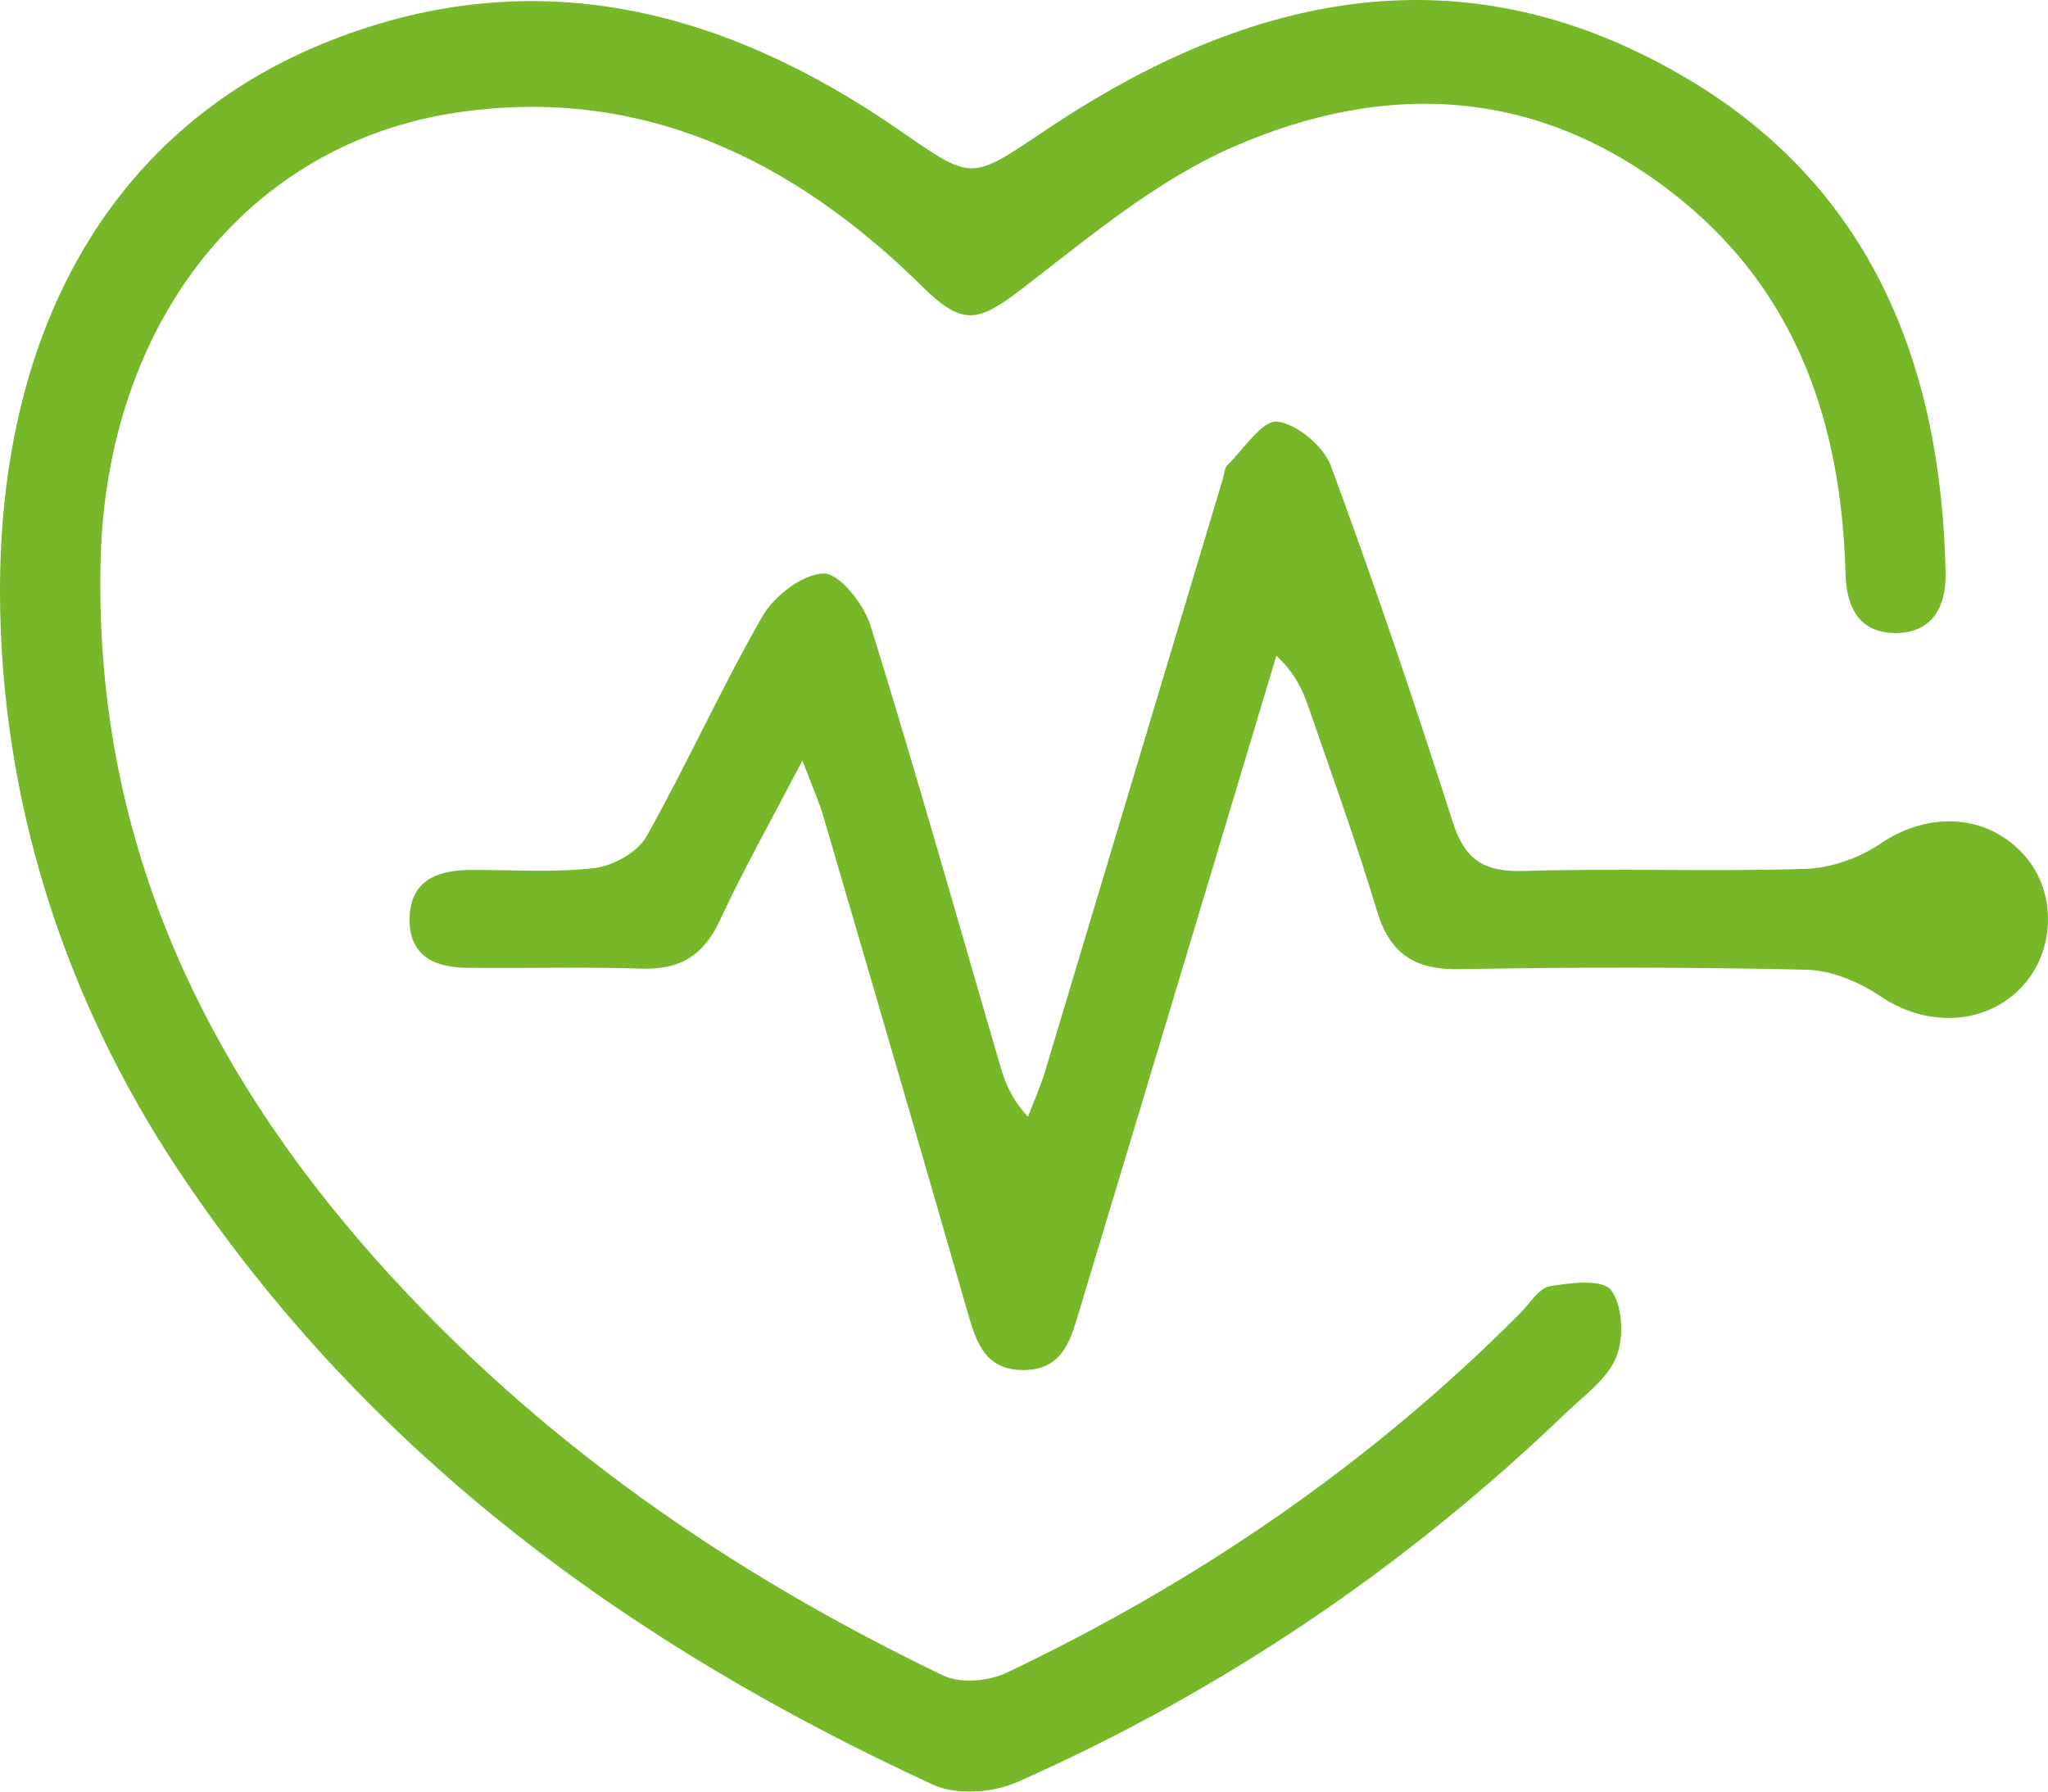
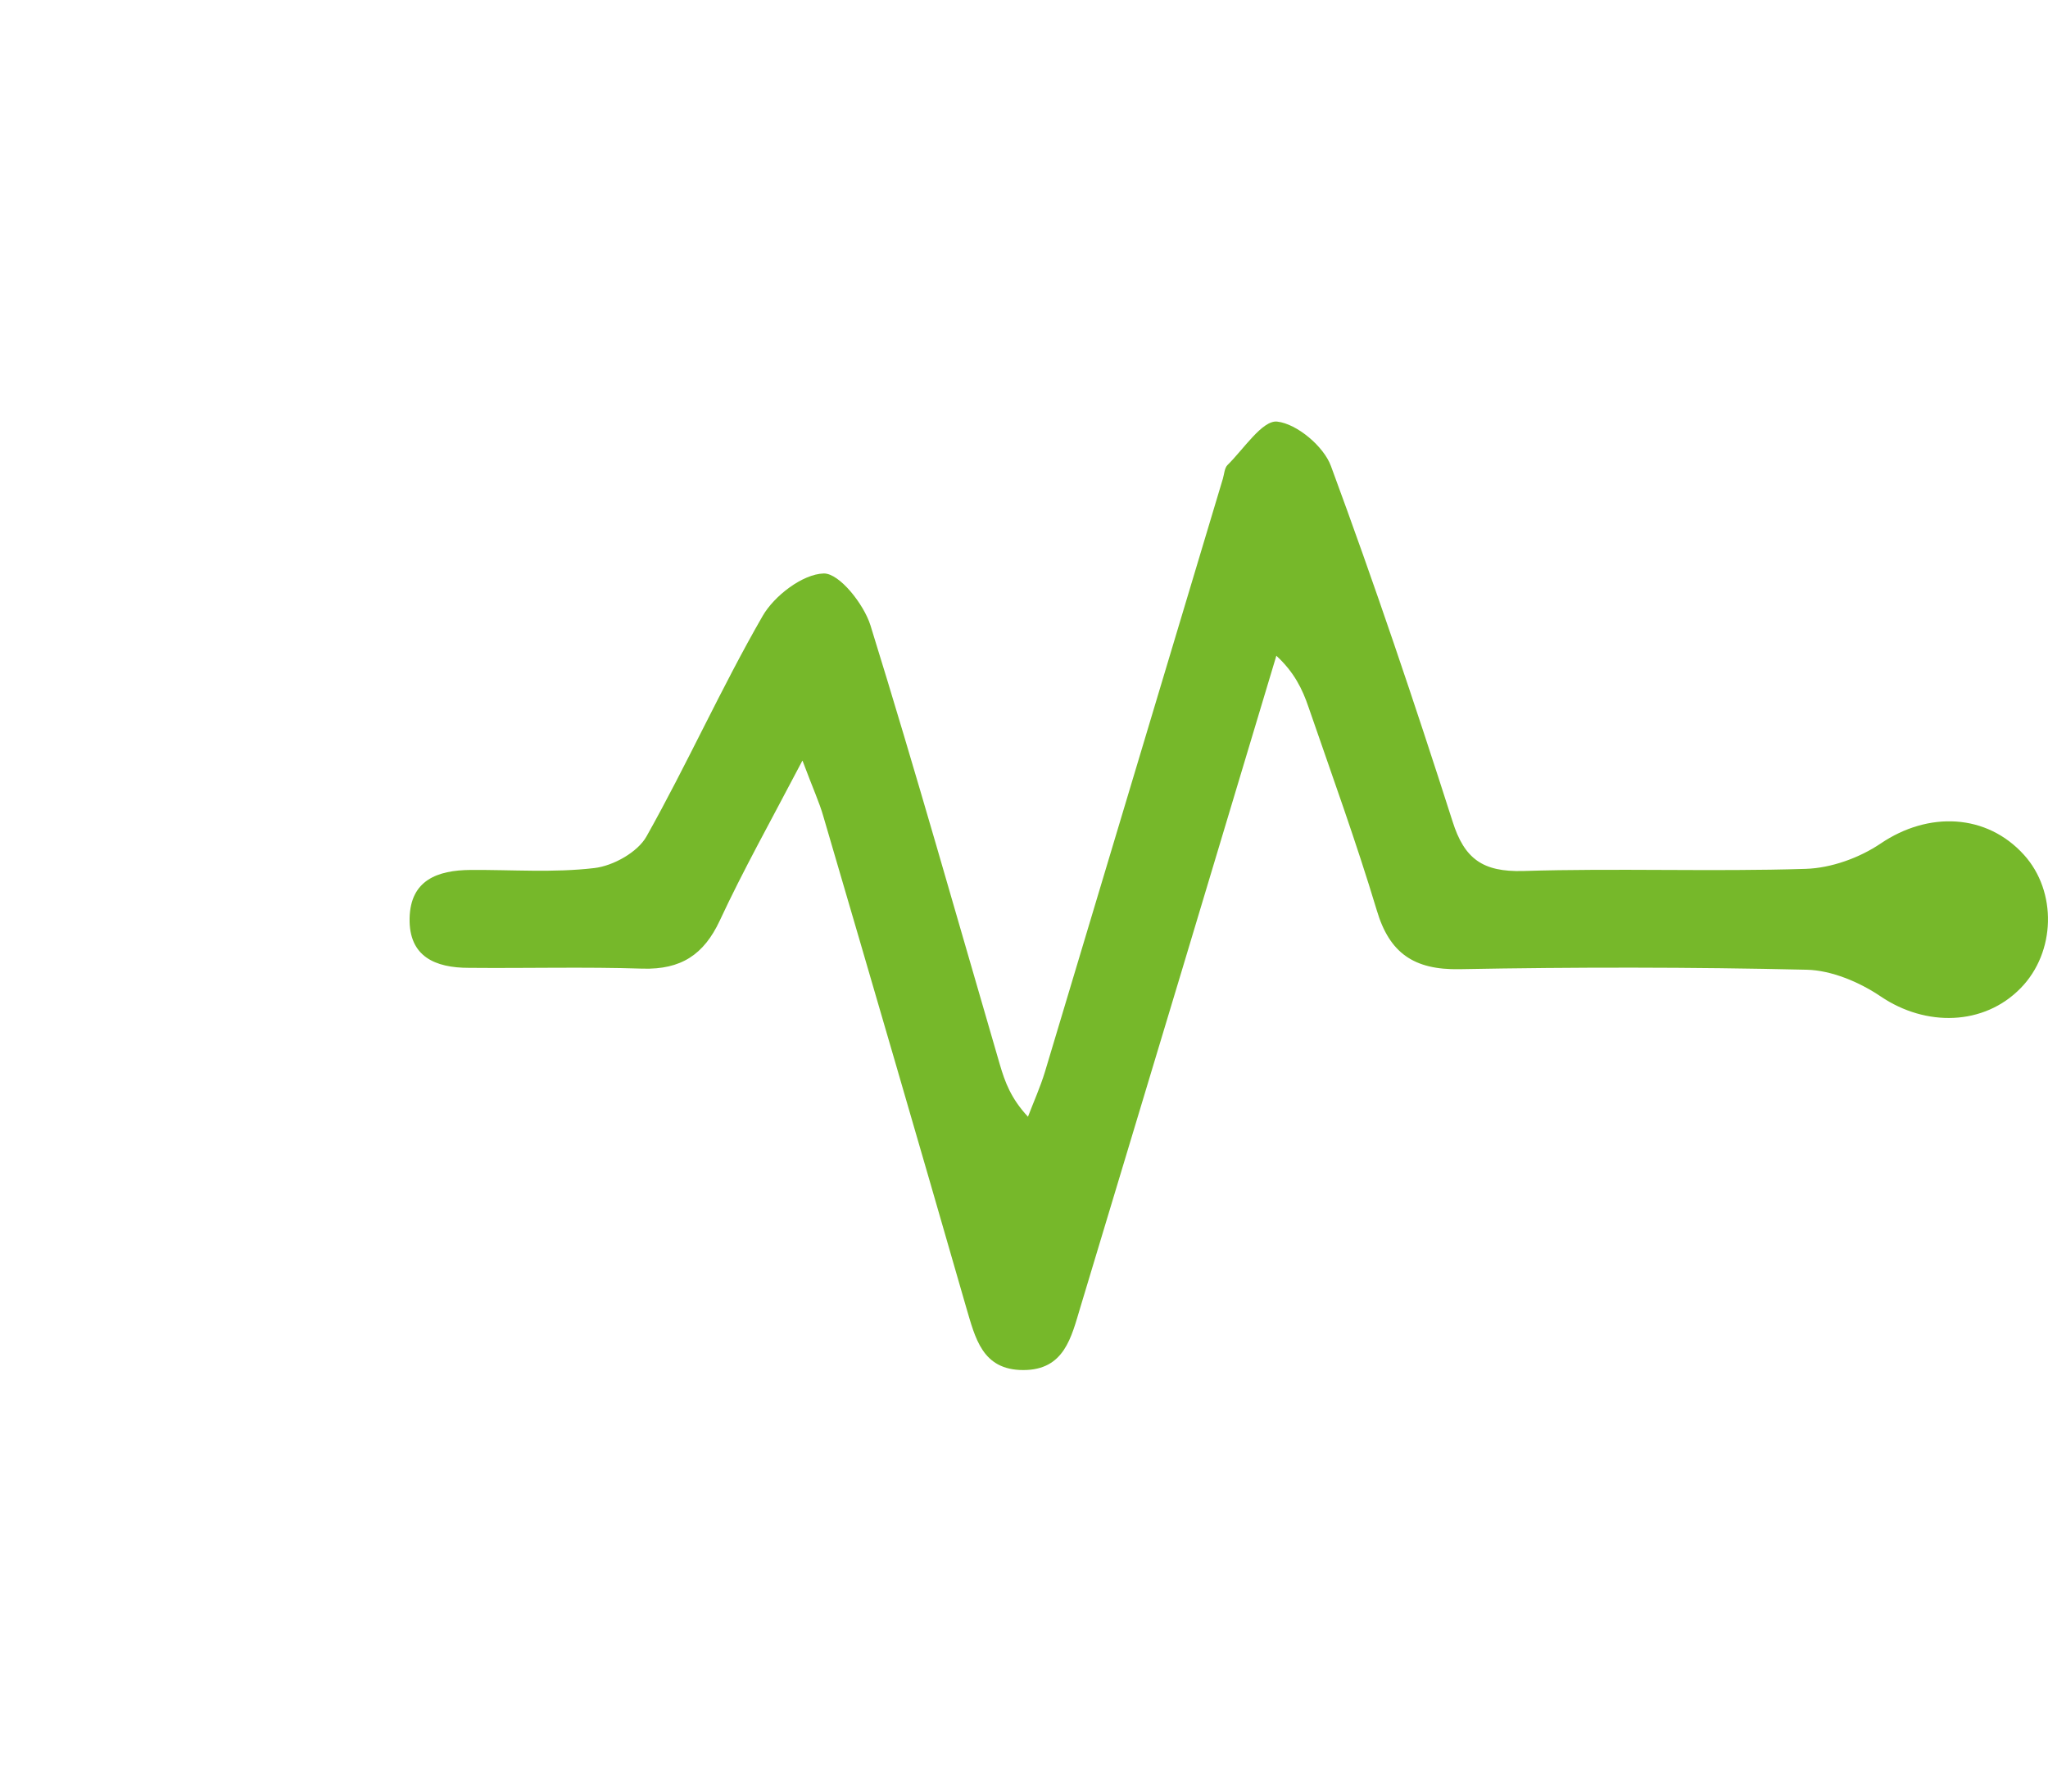
<svg xmlns="http://www.w3.org/2000/svg" width="64" height="56" viewBox="0 0 64 56" fill="none">
-   <path d="M6.03459e-05 18.529C-0.017 10.127 3.616 3.894 10.359 1.256C16.742 -1.241 22.637 0.282 28.121 4.08C30.417 5.674 30.331 5.638 32.688 4.062C39.096 -0.24 45.805 -1.683 52.788 2.495C58.469 5.895 60.671 11.384 60.8 17.927C60.817 18.963 60.388 19.751 59.309 19.786C58.152 19.822 57.698 19.051 57.672 17.918C57.544 13.288 56.181 9.215 52.54 6.249C48.213 2.726 43.38 2.469 38.514 4.602C36.149 5.638 34.05 7.4 31.959 9.011C30.563 10.083 30.091 10.207 28.815 8.95C24.77 4.957 20.024 2.69 14.36 3.505C7.729 4.452 3.333 10.109 3.145 17.493C2.93 26.099 6.272 33.225 11.781 39.405C16.776 45.009 22.808 49.17 29.466 52.367C30.014 52.632 30.897 52.553 31.471 52.278C37.417 49.445 42.824 45.762 47.528 41.025C47.819 40.724 48.102 40.255 48.444 40.202C49.087 40.096 50.072 39.972 50.346 40.326C50.706 40.795 50.758 41.813 50.509 42.415C50.235 43.097 49.515 43.611 48.95 44.151C43.877 49.029 38.154 52.88 31.788 55.704C31.025 56.041 29.886 56.12 29.157 55.784C19.767 51.455 11.559 45.532 5.629 36.661C1.919 31.11 0.017 24.859 6.03459e-05 18.529Z" fill="#76B82A" />
  <path d="M25.074 23.777C24.053 25.725 23.213 27.225 22.492 28.777C21.995 29.839 21.283 30.311 20.082 30.277C18.272 30.218 16.463 30.269 14.653 30.252C13.607 30.252 12.775 29.907 12.8 28.701C12.826 27.512 13.667 27.2 14.704 27.192C16 27.183 17.303 27.284 18.573 27.133C19.164 27.065 19.928 26.635 20.202 26.146C21.472 23.887 22.535 21.509 23.83 19.258C24.191 18.625 25.082 17.942 25.743 17.925C26.232 17.917 26.995 18.887 27.201 19.544C28.616 24.106 29.911 28.701 31.249 33.288C31.404 33.81 31.584 34.325 32.124 34.906C32.304 34.434 32.51 33.979 32.656 33.498C34.508 27.318 36.361 21.138 38.214 14.966C38.257 14.823 38.265 14.629 38.359 14.536C38.865 14.039 39.449 13.128 39.912 13.178C40.529 13.246 41.37 13.954 41.593 14.57C42.948 18.237 44.2 21.947 45.392 25.674C45.761 26.846 46.336 27.259 47.597 27.225C50.539 27.133 53.489 27.251 56.431 27.158C57.228 27.133 58.112 26.812 58.772 26.365C60.265 25.354 62.083 25.43 63.249 26.72C64.287 27.866 64.244 29.763 63.147 30.885C61.997 32.065 60.179 32.099 58.772 31.146C58.112 30.699 57.237 30.328 56.457 30.311C52.846 30.227 49.226 30.227 45.607 30.294C44.183 30.32 43.42 29.788 43.025 28.456C42.382 26.315 41.619 24.215 40.89 22.099C40.701 21.543 40.444 21.011 39.886 20.497C38.9 23.785 37.913 27.065 36.927 30.353C35.872 33.852 34.817 37.36 33.762 40.859C33.479 41.795 33.265 42.824 31.978 42.824C30.692 42.824 30.477 41.82 30.194 40.867C28.719 35.741 27.227 30.623 25.726 25.505C25.606 25.084 25.417 24.679 25.082 23.785L25.074 23.777Z" fill="#76B82A" />
</svg>